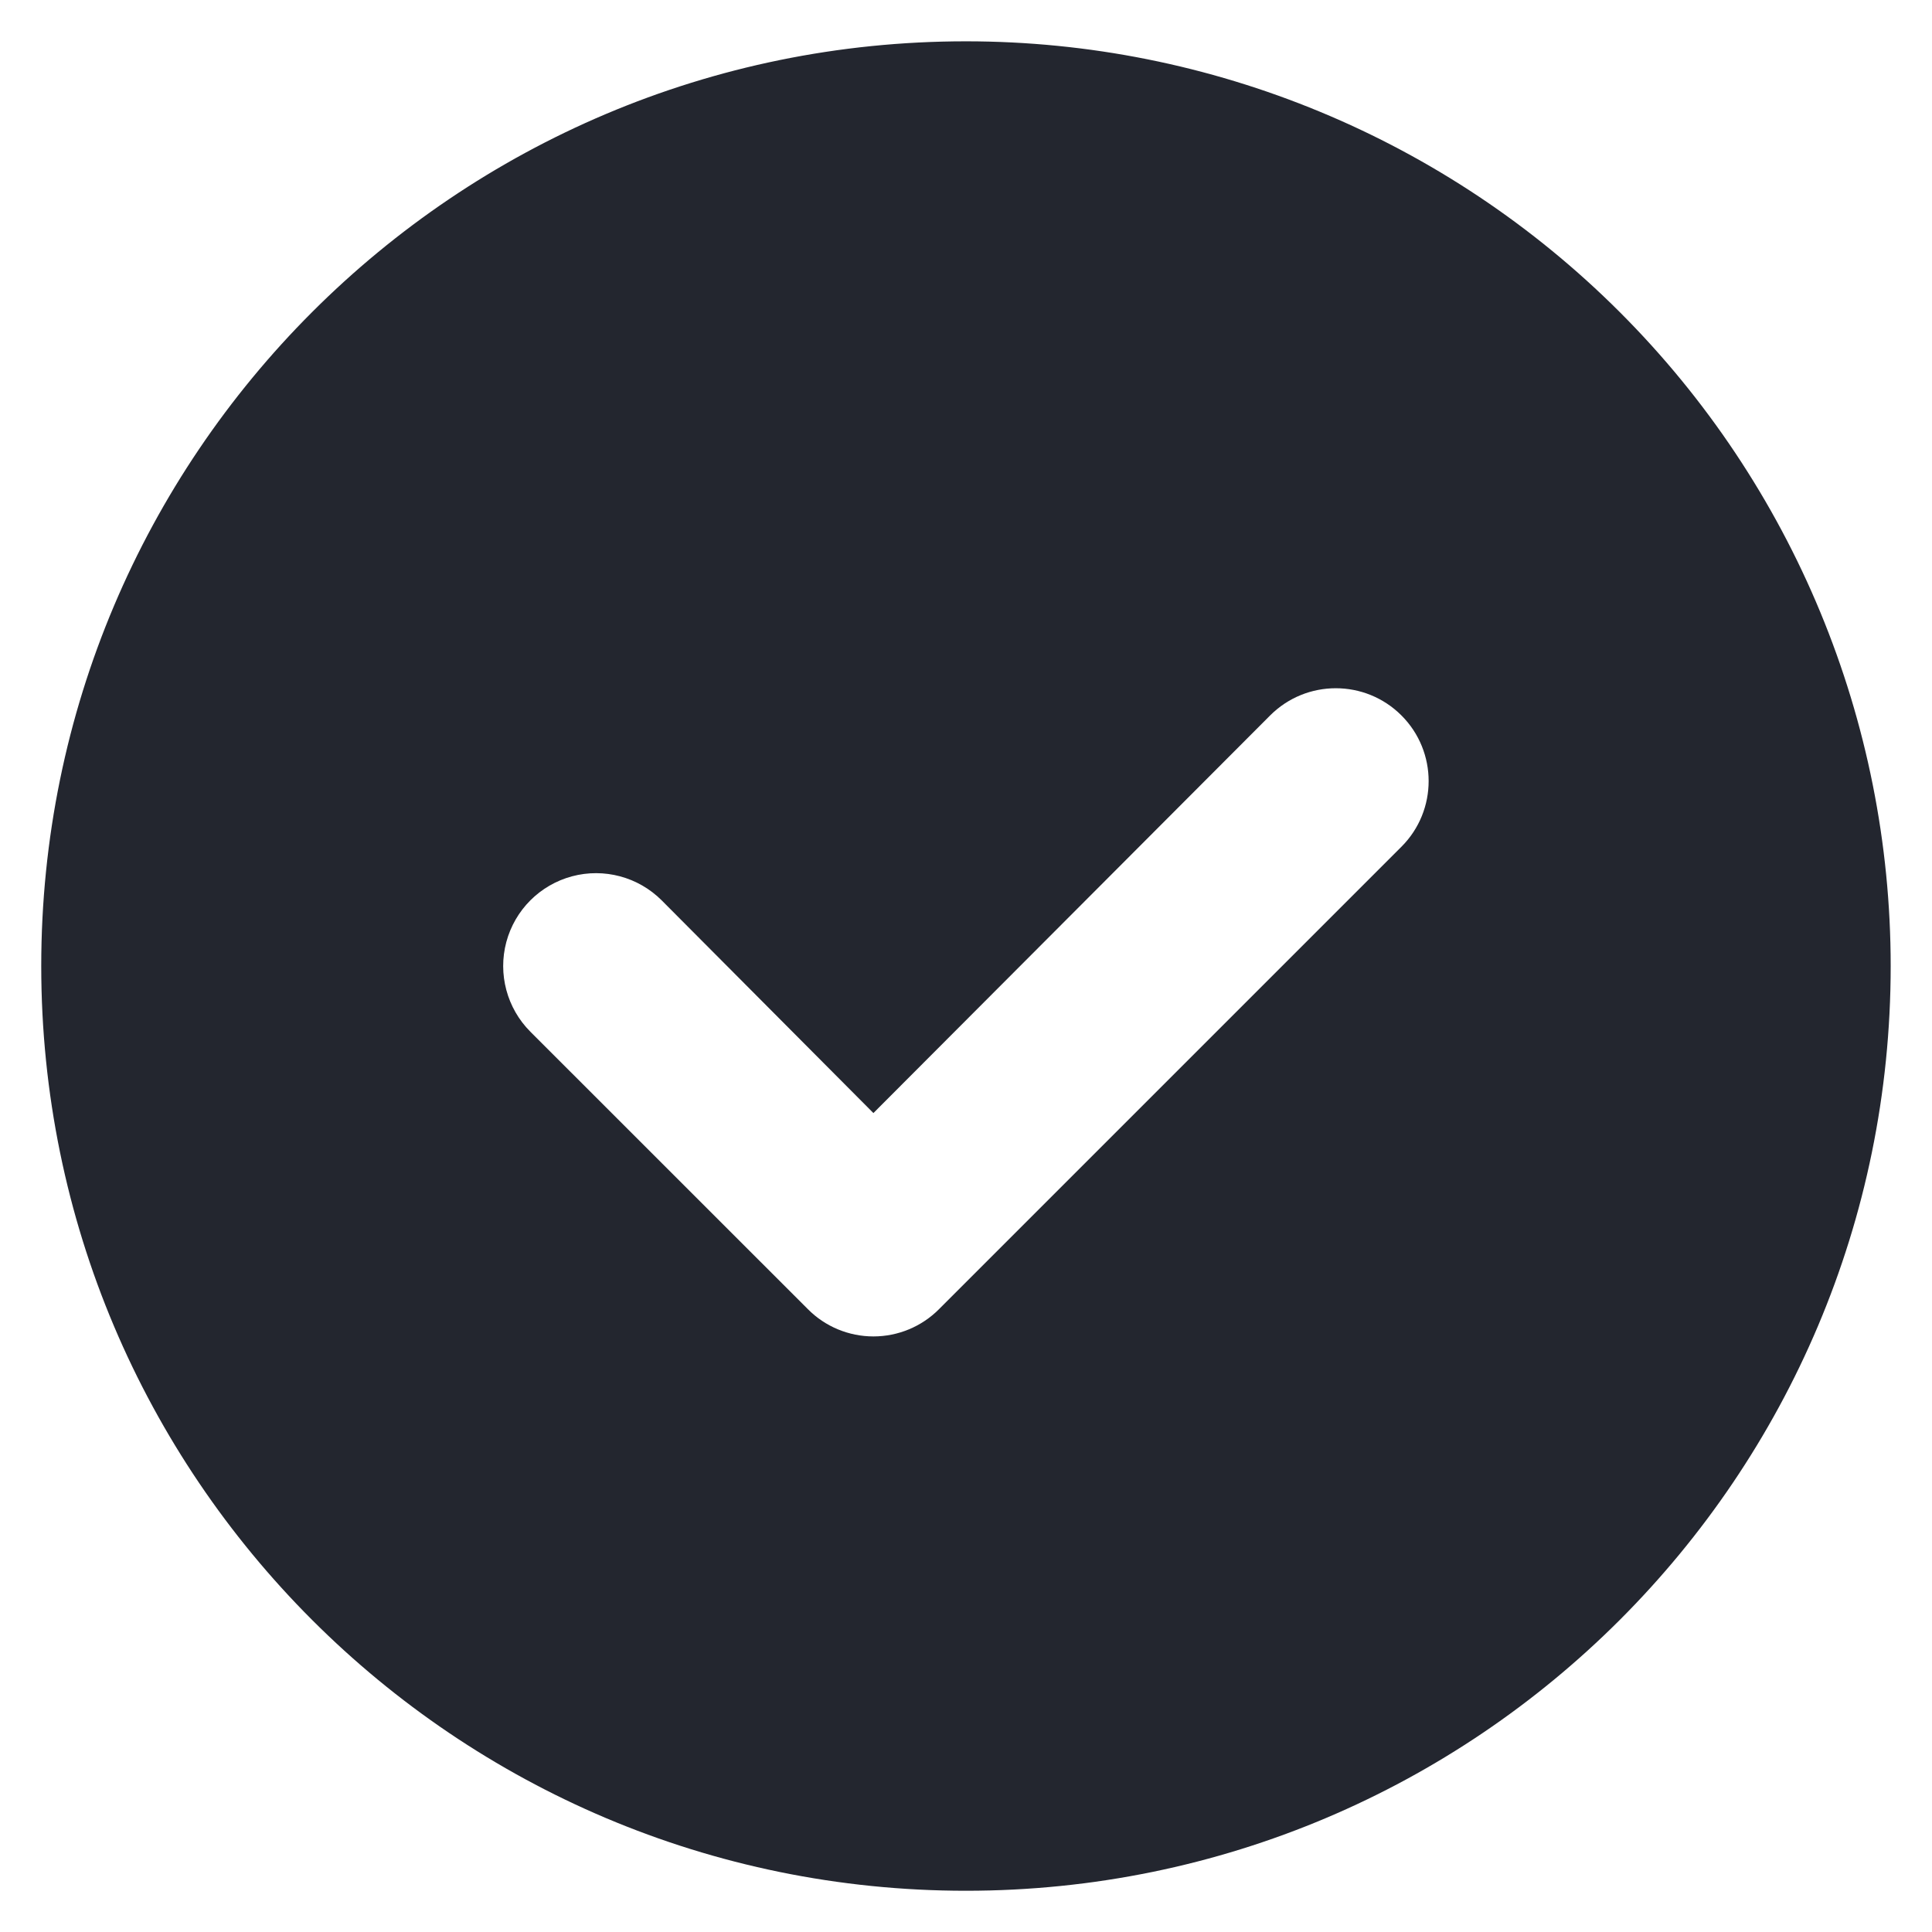
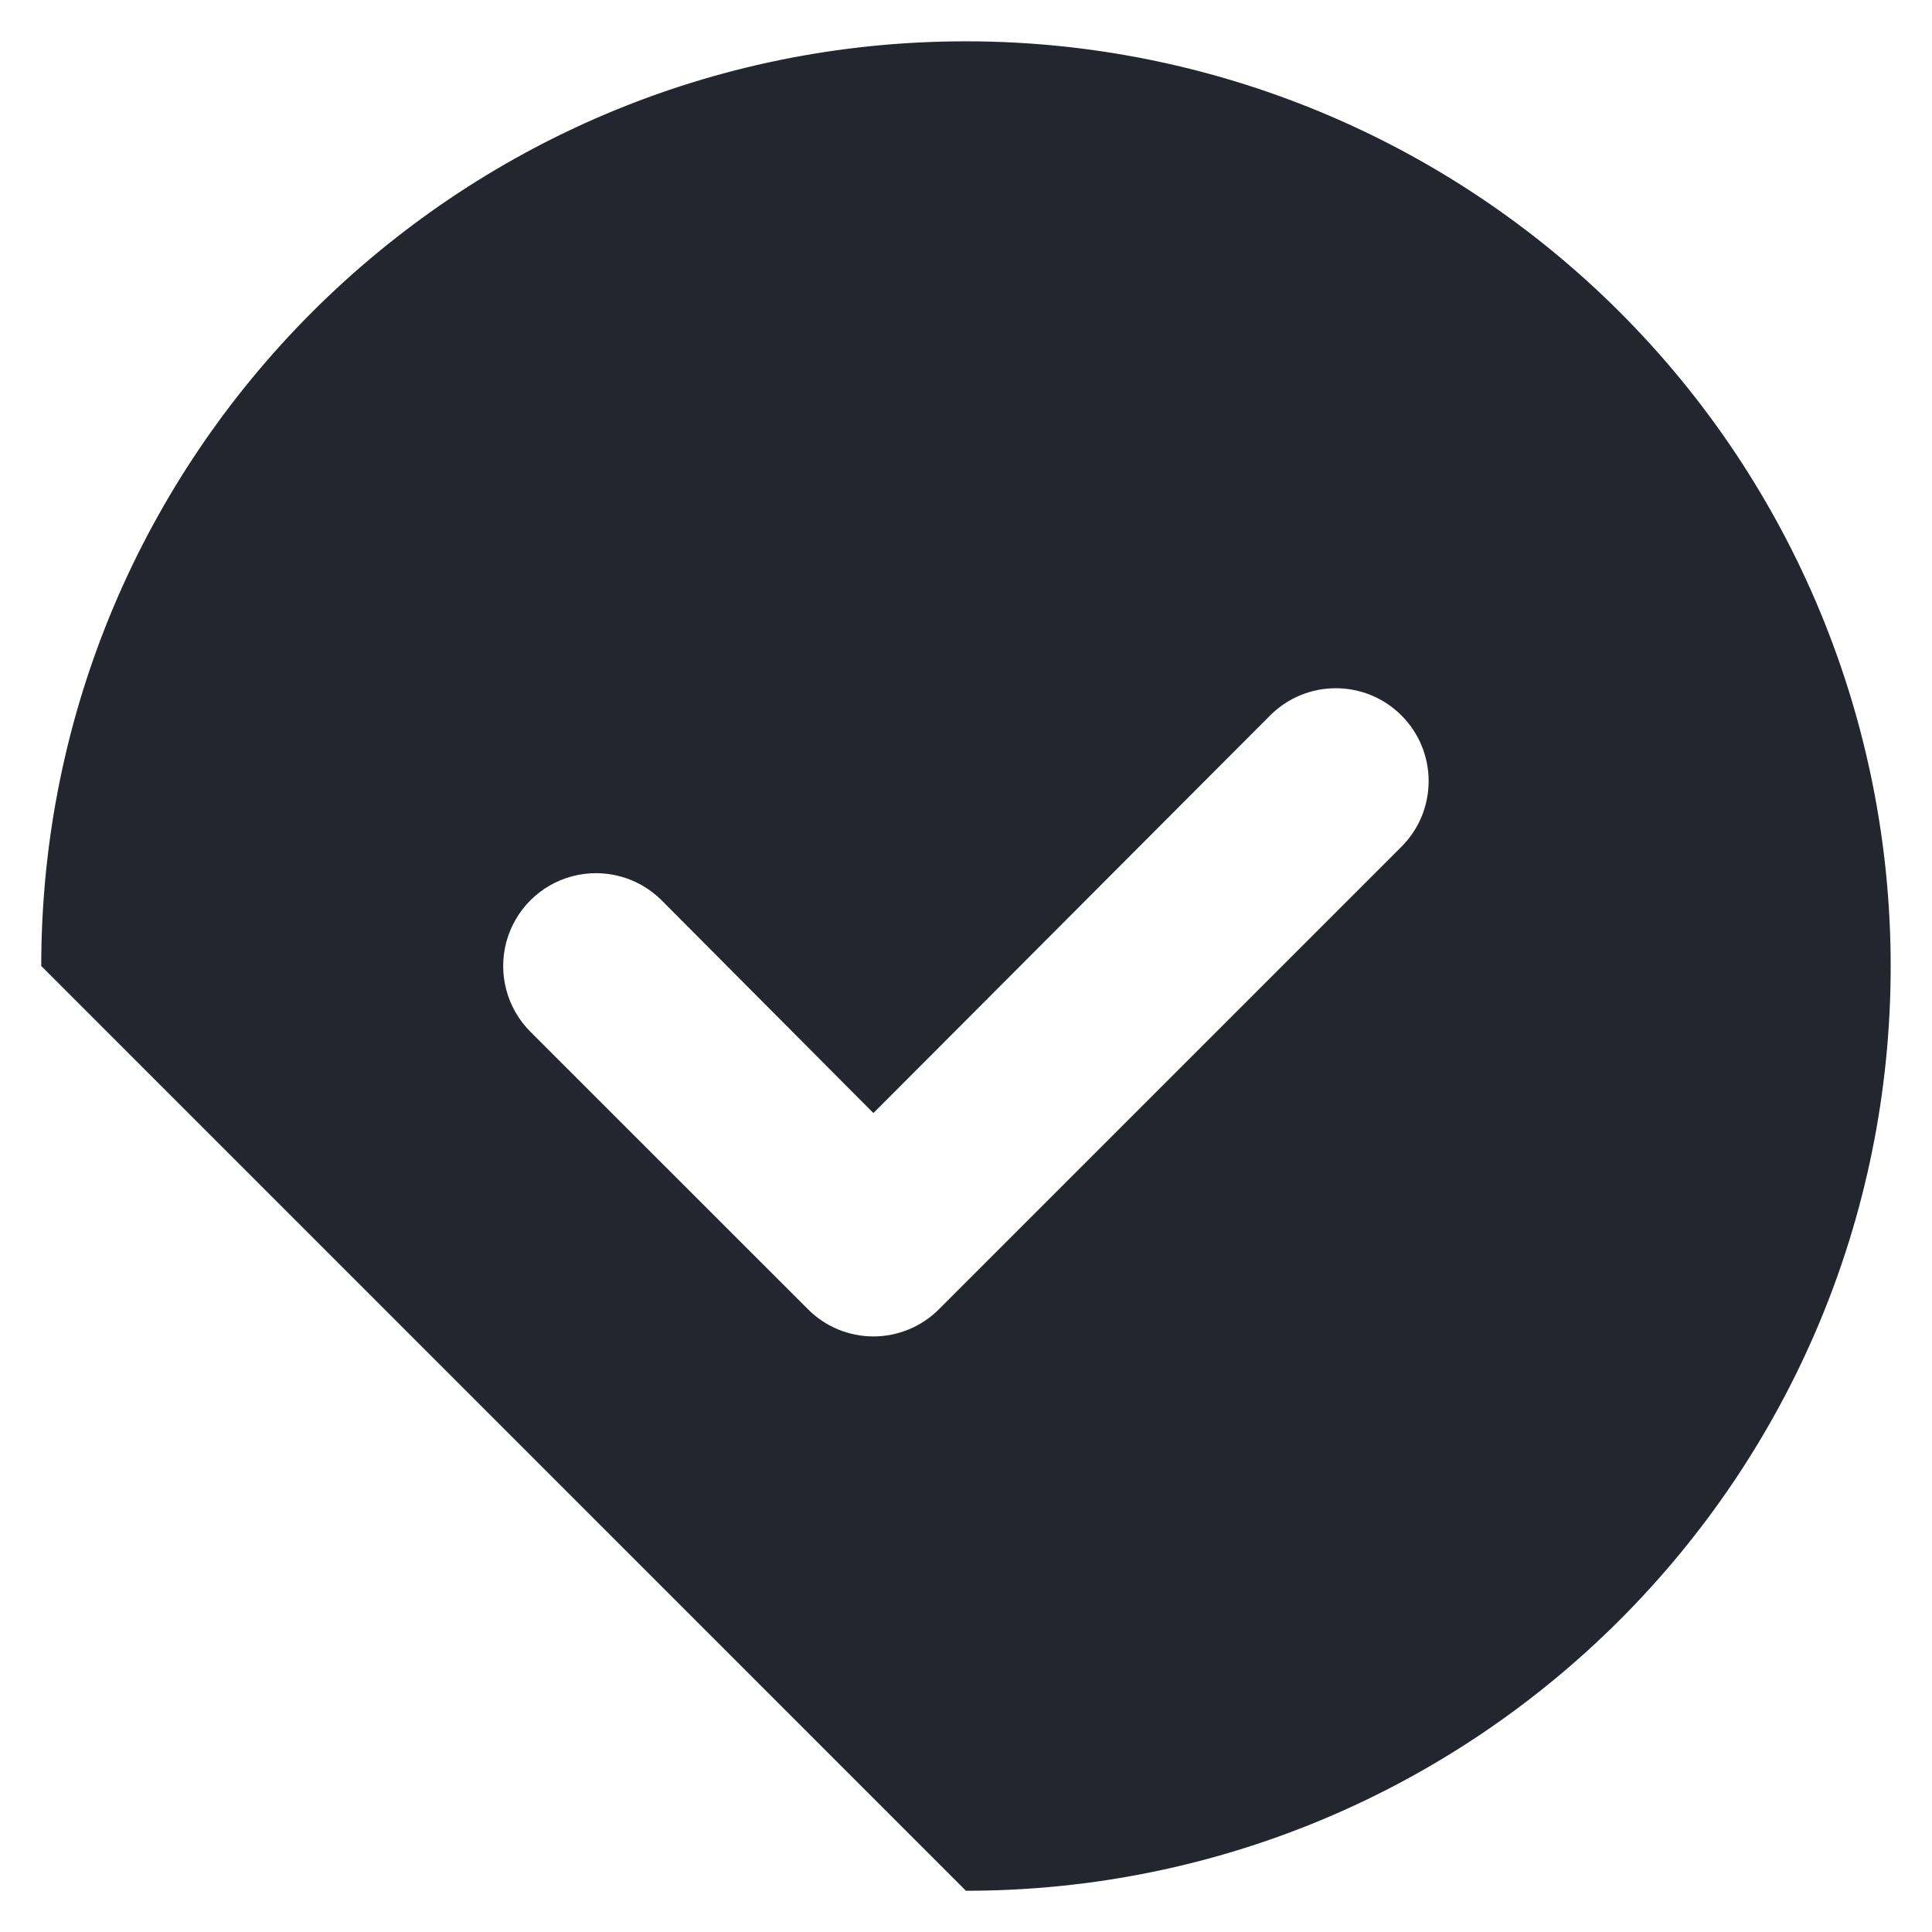
<svg xmlns="http://www.w3.org/2000/svg" width="26" height="26" viewBox="0 0 26 26" fill="none">
-   <path fill-rule="evenodd" clip-rule="evenodd" d="M0.555 13C0.555 6.127 6.126 0.556 12.999 0.556C16.3 0.556 19.465 1.867 21.799 4.201C24.133 6.534 25.444 9.7 25.444 13C25.444 19.873 19.872 25.445 12.999 25.445C6.126 25.445 0.555 19.873 0.555 13ZM12.638 17.617L18.86 11.395C19.348 10.907 19.348 10.116 18.86 9.628C18.372 9.14 17.581 9.14 17.093 9.628L11.754 14.979L8.905 12.117C8.589 11.801 8.129 11.678 7.698 11.793C7.266 11.909 6.93 12.245 6.814 12.677C6.699 13.108 6.822 13.568 7.137 13.884L10.871 17.617C11.104 17.853 11.423 17.985 11.754 17.985C12.086 17.985 12.404 17.853 12.638 17.617Z" fill="#23262F" />
+   <path fill-rule="evenodd" clip-rule="evenodd" d="M0.555 13C0.555 6.127 6.126 0.556 12.999 0.556C16.3 0.556 19.465 1.867 21.799 4.201C24.133 6.534 25.444 9.7 25.444 13C25.444 19.873 19.872 25.445 12.999 25.445ZM12.638 17.617L18.86 11.395C19.348 10.907 19.348 10.116 18.86 9.628C18.372 9.14 17.581 9.14 17.093 9.628L11.754 14.979L8.905 12.117C8.589 11.801 8.129 11.678 7.698 11.793C7.266 11.909 6.93 12.245 6.814 12.677C6.699 13.108 6.822 13.568 7.137 13.884L10.871 17.617C11.104 17.853 11.423 17.985 11.754 17.985C12.086 17.985 12.404 17.853 12.638 17.617Z" fill="#23262F" />
</svg>